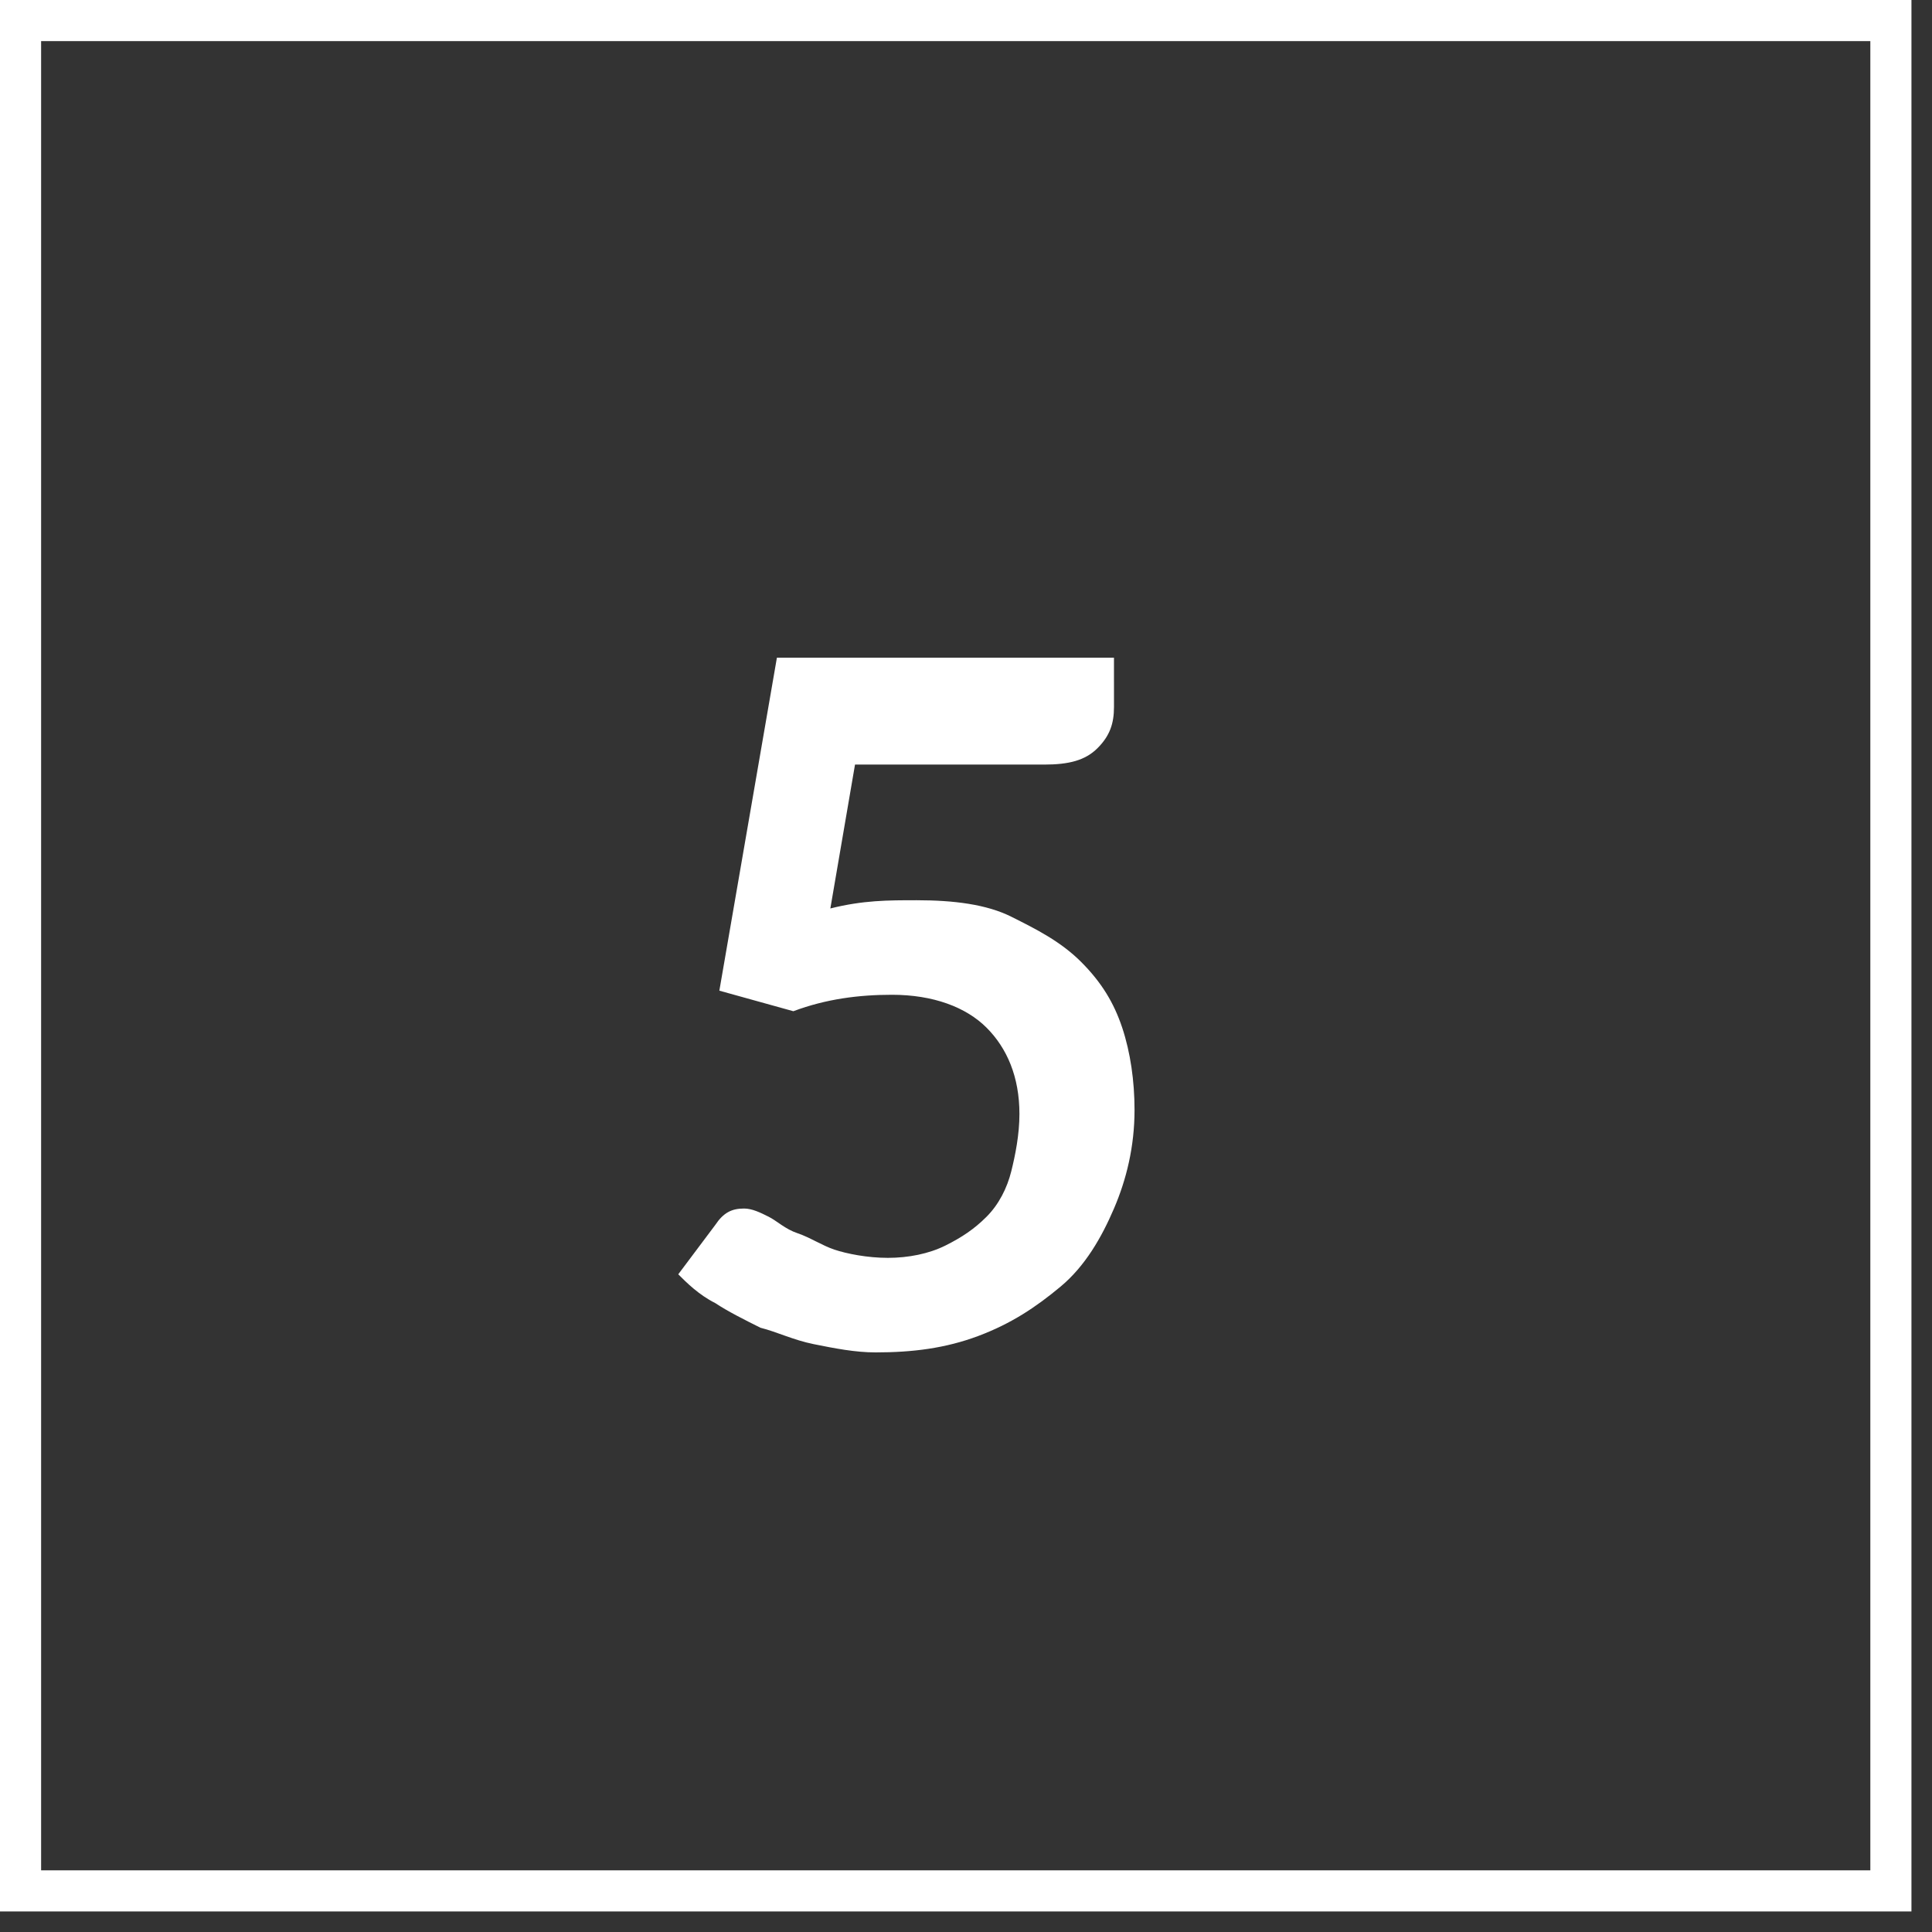
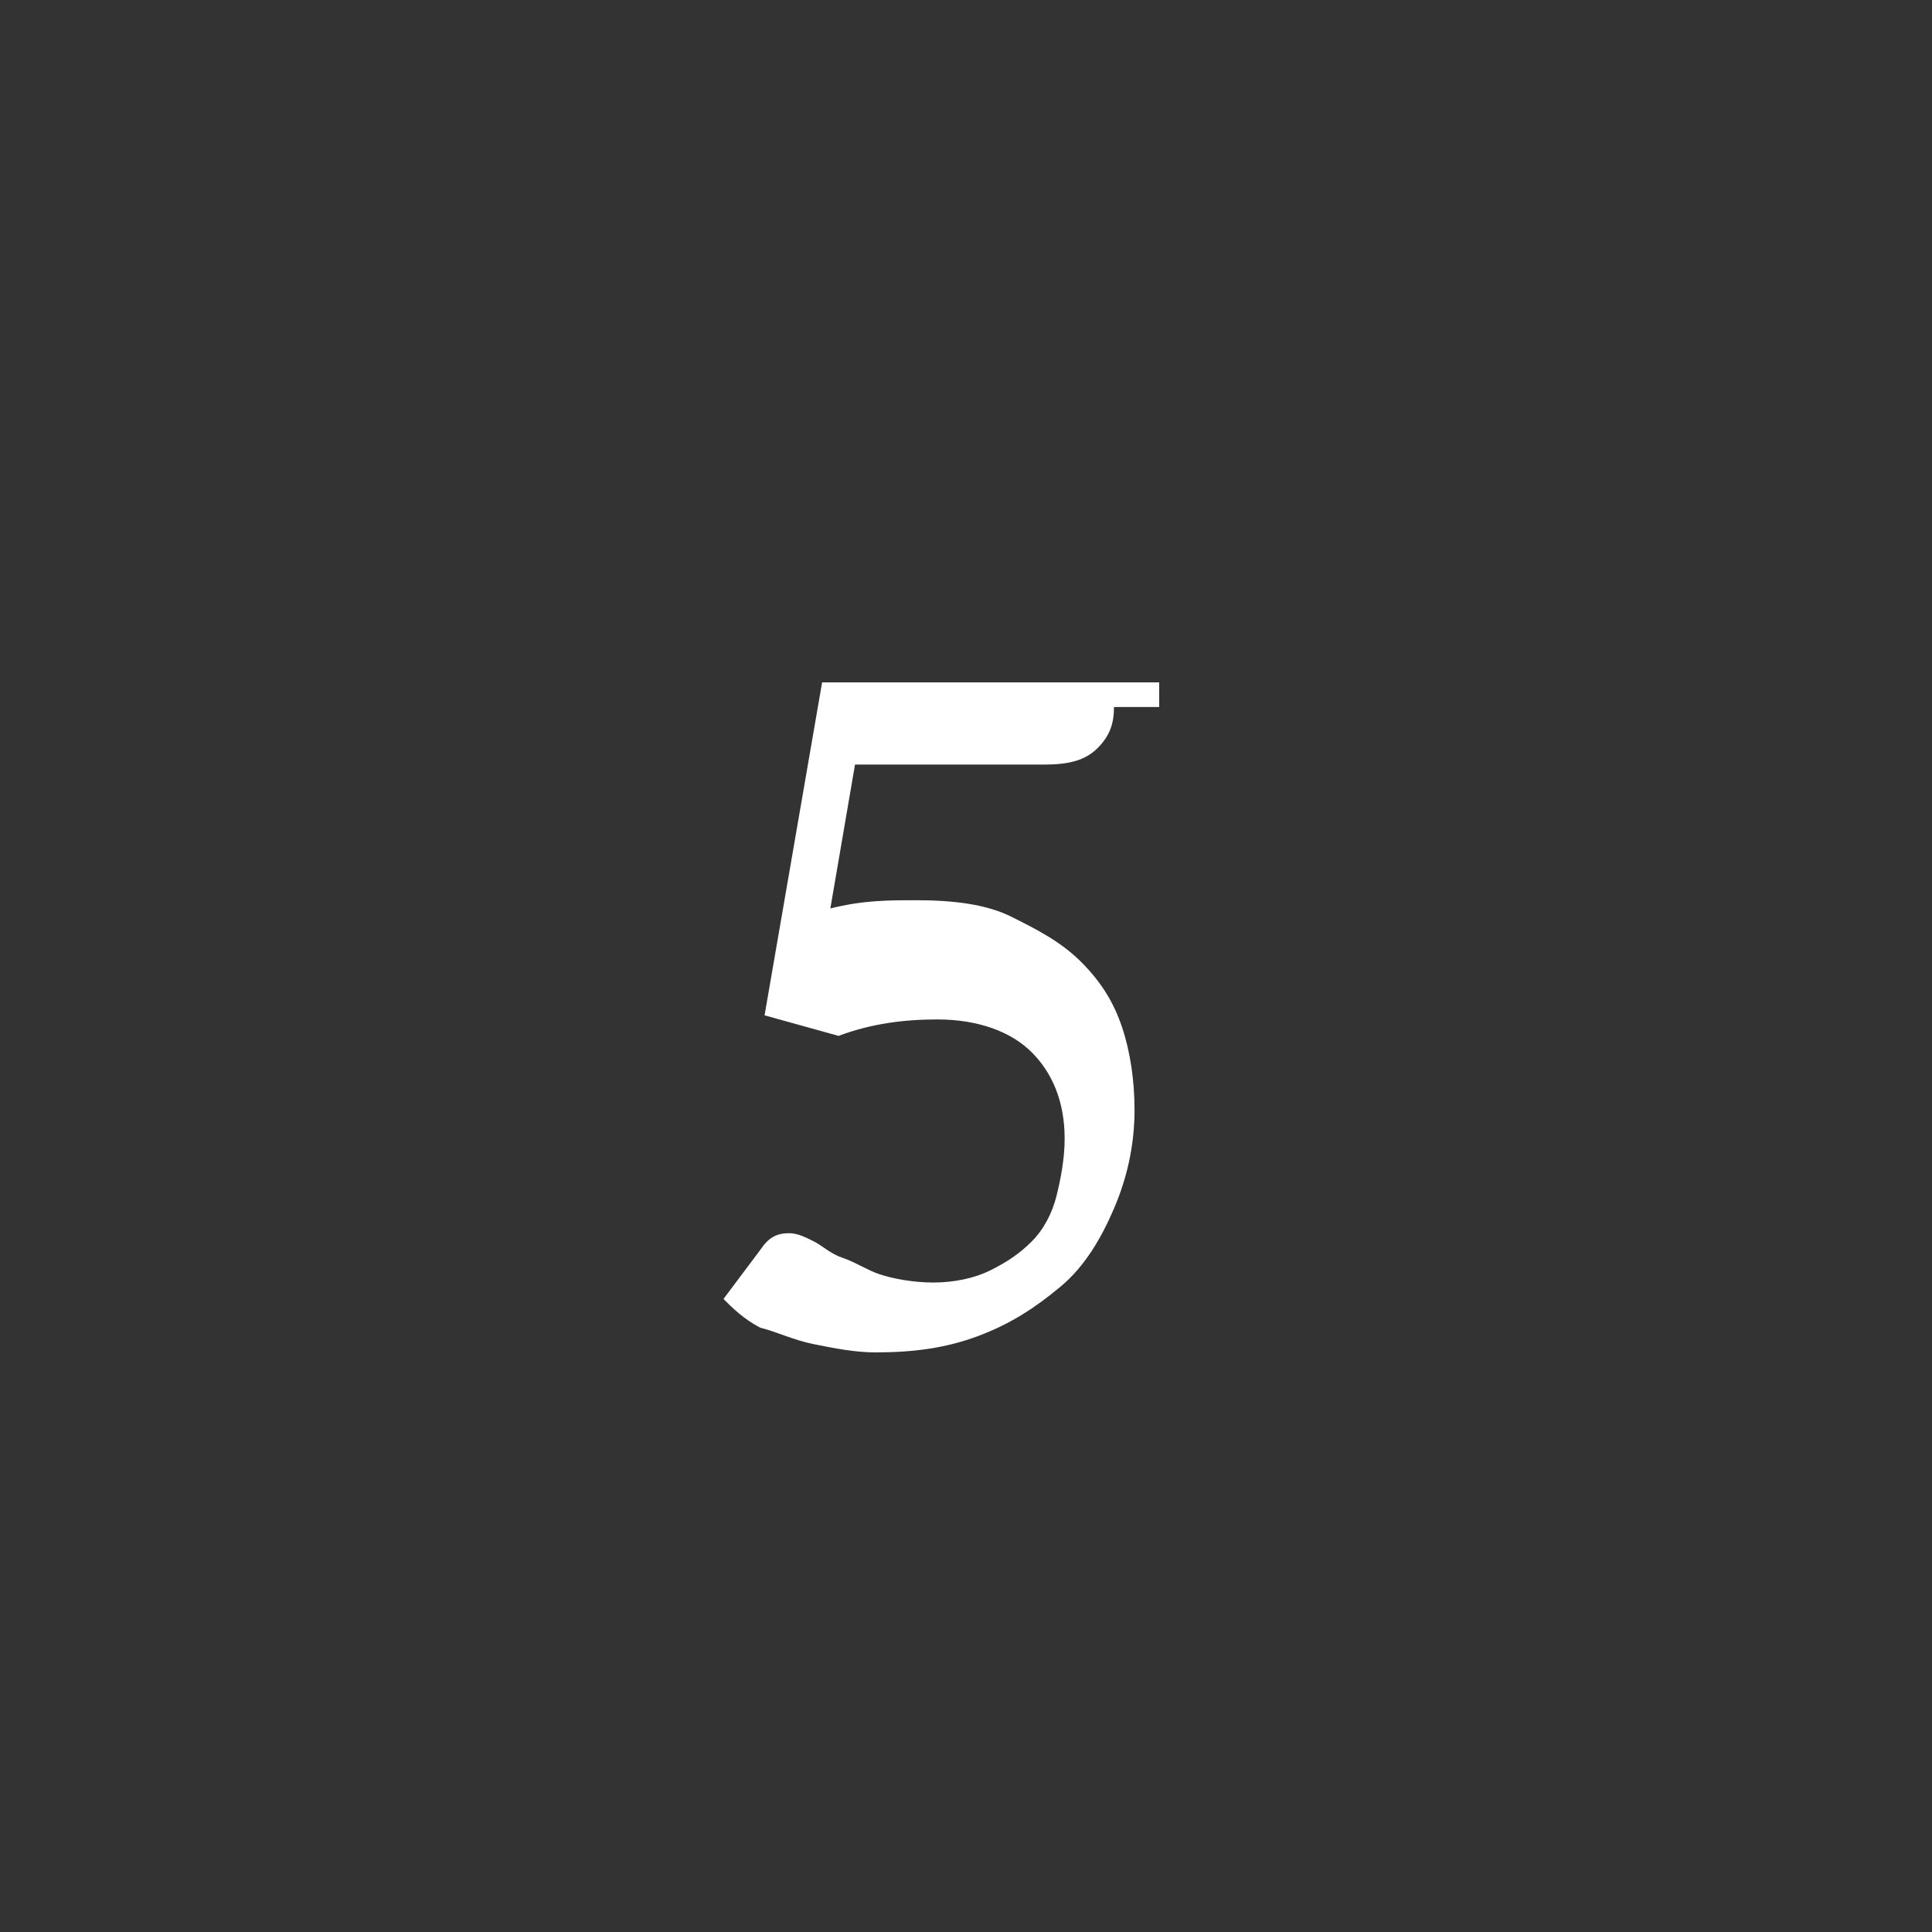
<svg xmlns="http://www.w3.org/2000/svg" version="1.1" x="0px" y="0px" width="46px" height="46px" viewBox="0 0 47 47" style="enable-background:new 0 0 46.5 46.5;" xml:space="preserve">
  <rect x="0" y="0" width="47" height="47" fill="#333333" stroke="none" />
  <style type="text/css">
	.st0{fill:none;stroke:#FFFFFF;stroke-miterlimit:10;}
	.st1{fill:#FFFFFF;}
</style>
  <defs>
</defs>
  <g>
-     <rect x="0.5" y="0.5" class="st0" width="45.5" height="45.5" />
    <g>
      <g>
-         <path class="st1" d="M27.1,17.2c0,0.4-0.1,0.7-0.4,1c-0.3,0.3-0.7,0.4-1.3,0.4h-4.6l-0.6,3.5c0.8-0.2,1.4-0.2,2.1-0.2     c0.9,0,1.7,0.1,2.3,0.4s1.2,0.6,1.7,1.1s0.8,1,1,1.6s0.3,1.3,0.3,2c0,0.9-0.2,1.7-0.5,2.4c-0.3,0.7-0.7,1.4-1.3,1.9     c-0.6,0.5-1.2,0.9-2,1.2s-1.6,0.4-2.5,0.4c-0.5,0-1-0.1-1.5-0.2s-0.9-0.3-1.3-0.4c-0.4-0.2-0.8-0.4-1.1-0.6     c-0.4-0.2-0.7-0.5-0.9-0.7l0.9-1.2c0.2-0.3,0.4-0.4,0.7-0.4c0.2,0,0.4,0.1,0.6,0.2s0.4,0.3,0.7,0.4c0.3,0.1,0.6,0.3,0.9,0.4     s0.8,0.2,1.3,0.2c0.5,0,1-0.1,1.4-0.3c0.4-0.2,0.7-0.4,1-0.7c0.3-0.3,0.5-0.7,0.6-1.1c0.1-0.4,0.2-0.9,0.2-1.4     c0-0.9-0.3-1.6-0.8-2.1c-0.5-0.5-1.3-0.8-2.3-0.8c-0.8,0-1.6,0.1-2.4,0.4l-1.8-0.5l1.4-8.1h8.2V17.2z" />
+         <path class="st1" d="M27.1,17.2c0,0.4-0.1,0.7-0.4,1c-0.3,0.3-0.7,0.4-1.3,0.4h-4.6l-0.6,3.5c0.8-0.2,1.4-0.2,2.1-0.2     c0.9,0,1.7,0.1,2.3,0.4s1.2,0.6,1.7,1.1s0.8,1,1,1.6s0.3,1.3,0.3,2c0,0.9-0.2,1.7-0.5,2.4c-0.3,0.7-0.7,1.4-1.3,1.9     c-0.6,0.5-1.2,0.9-2,1.2s-1.6,0.4-2.5,0.4c-0.5,0-1-0.1-1.5-0.2s-0.9-0.3-1.3-0.4c-0.4-0.2-0.7-0.5-0.9-0.7l0.9-1.2c0.2-0.3,0.4-0.4,0.7-0.4c0.2,0,0.4,0.1,0.6,0.2s0.4,0.3,0.7,0.4c0.3,0.1,0.6,0.3,0.9,0.4     s0.8,0.2,1.3,0.2c0.5,0,1-0.1,1.4-0.3c0.4-0.2,0.7-0.4,1-0.7c0.3-0.3,0.5-0.7,0.6-1.1c0.1-0.4,0.2-0.9,0.2-1.4     c0-0.9-0.3-1.6-0.8-2.1c-0.5-0.5-1.3-0.8-2.3-0.8c-0.8,0-1.6,0.1-2.4,0.4l-1.8-0.5l1.4-8.1h8.2V17.2z" />
      </g>
    </g>
  </g>
</svg>